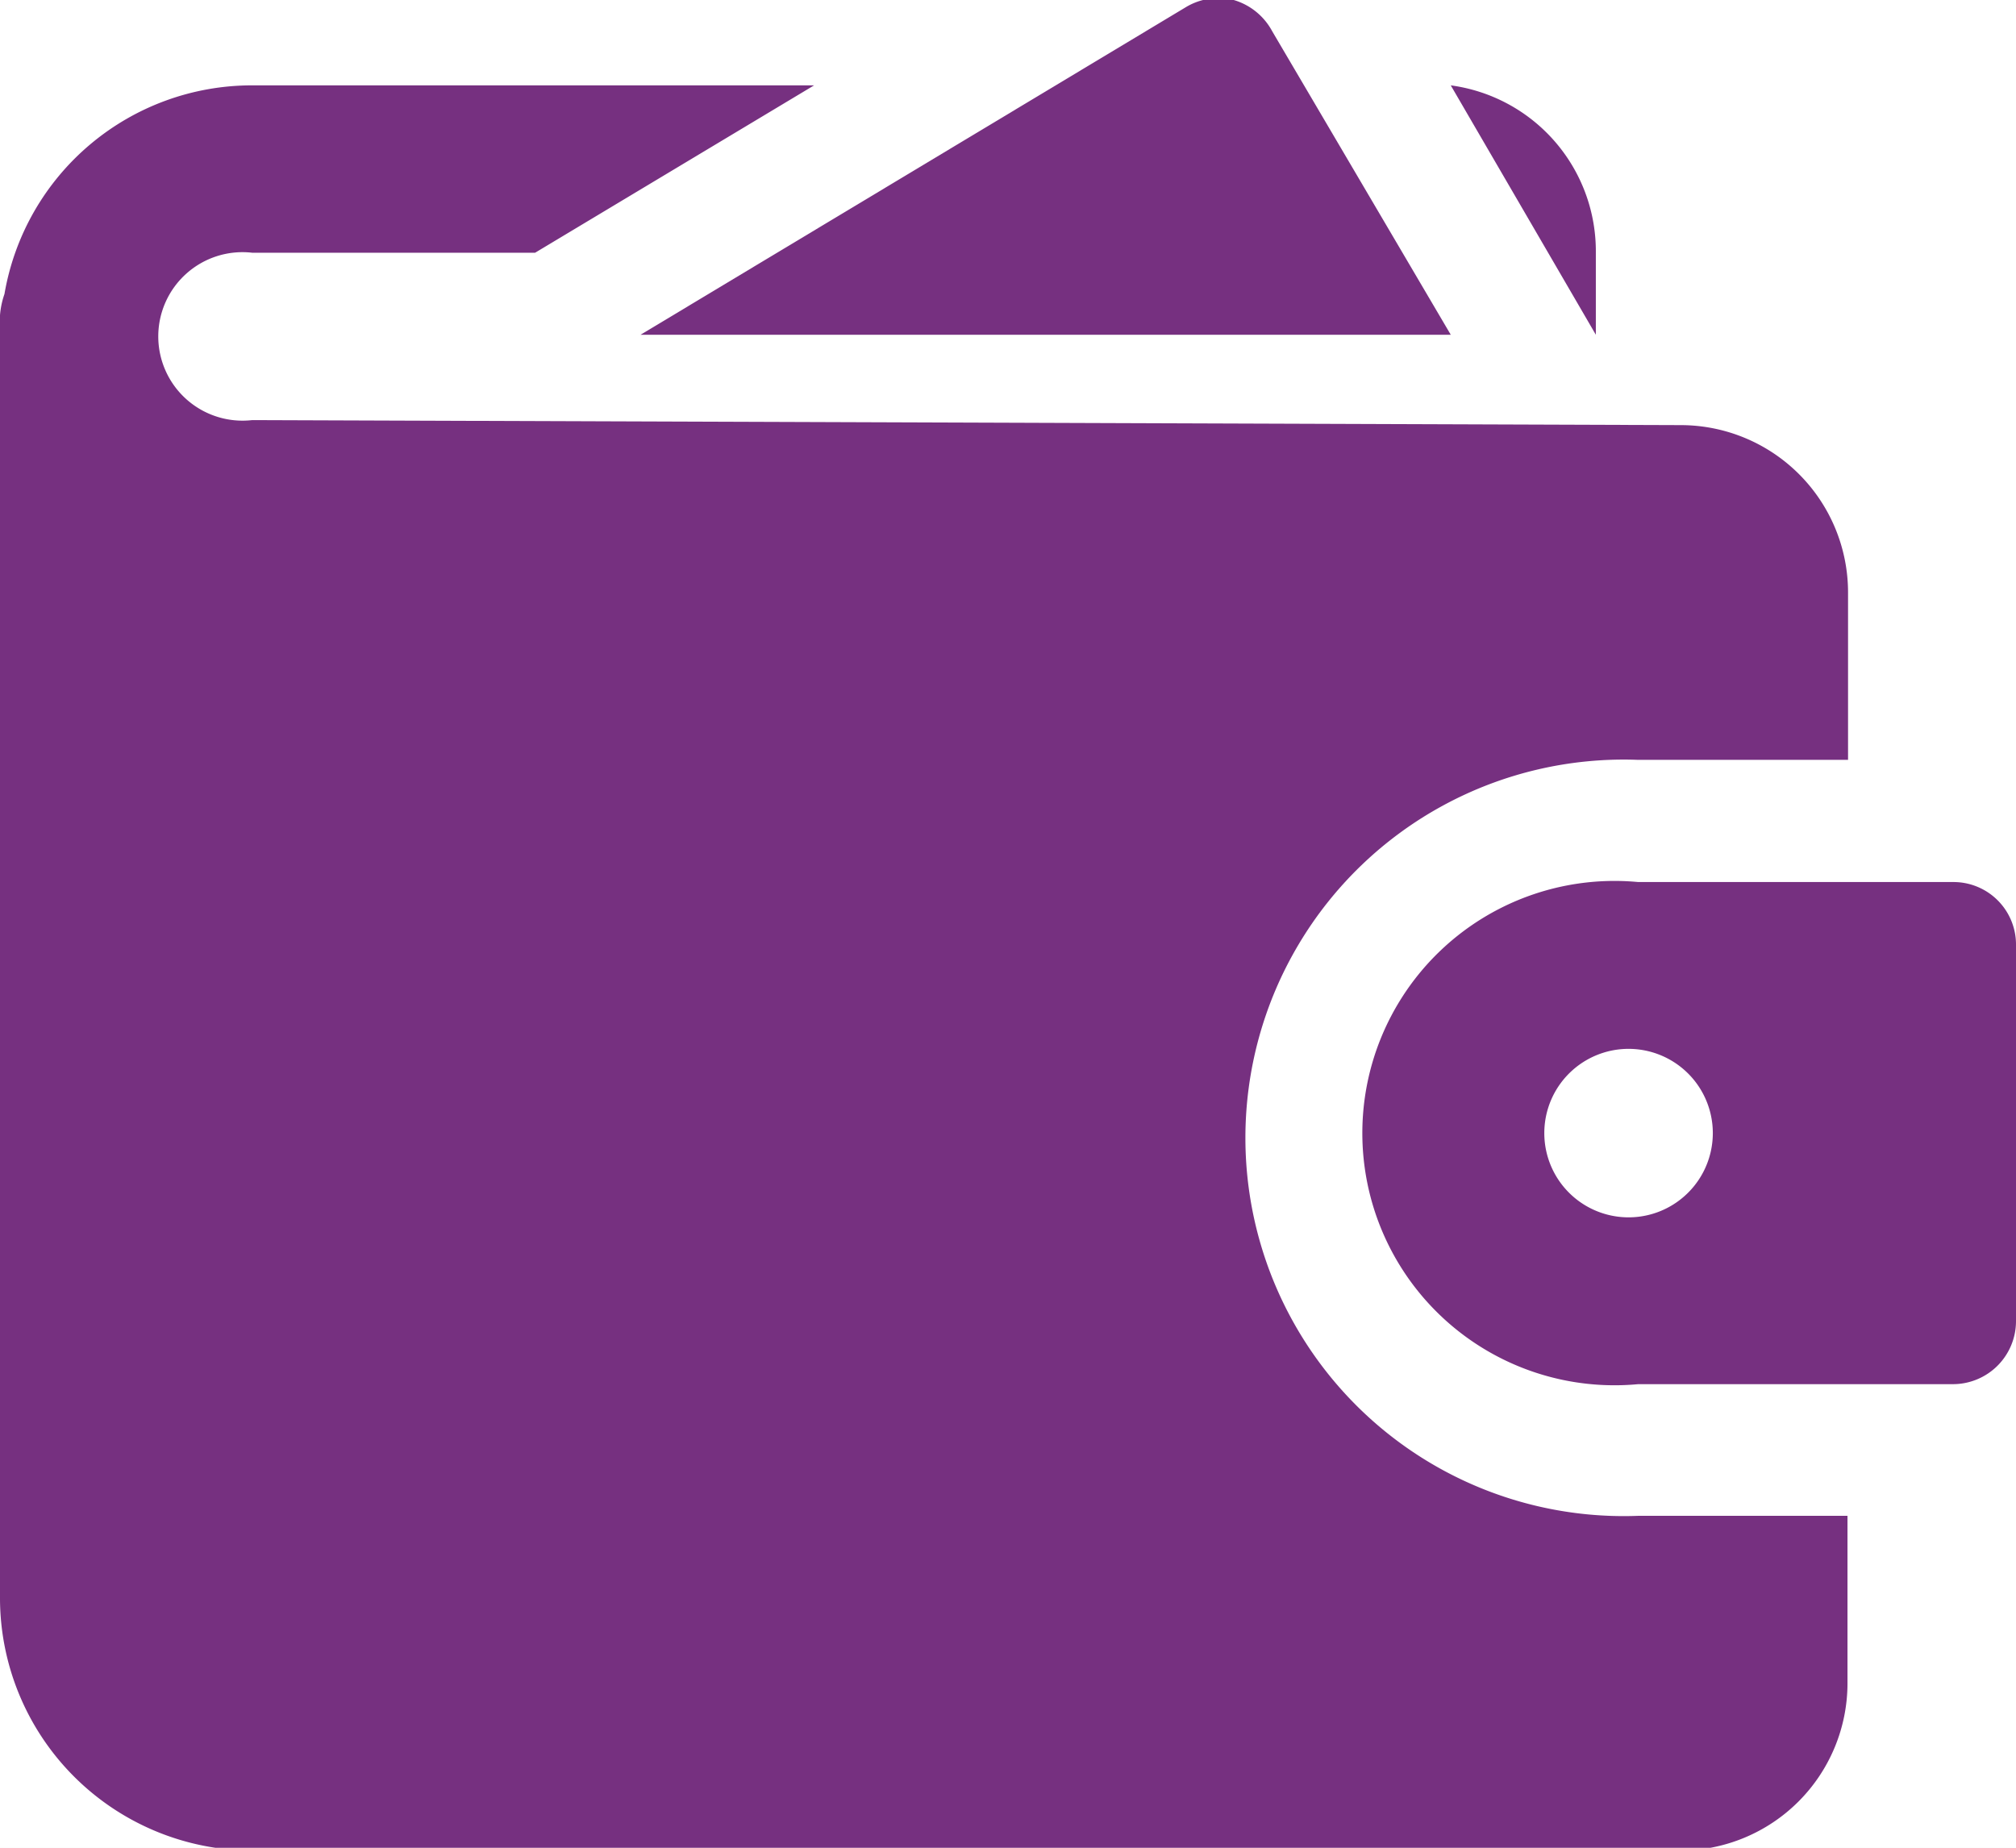
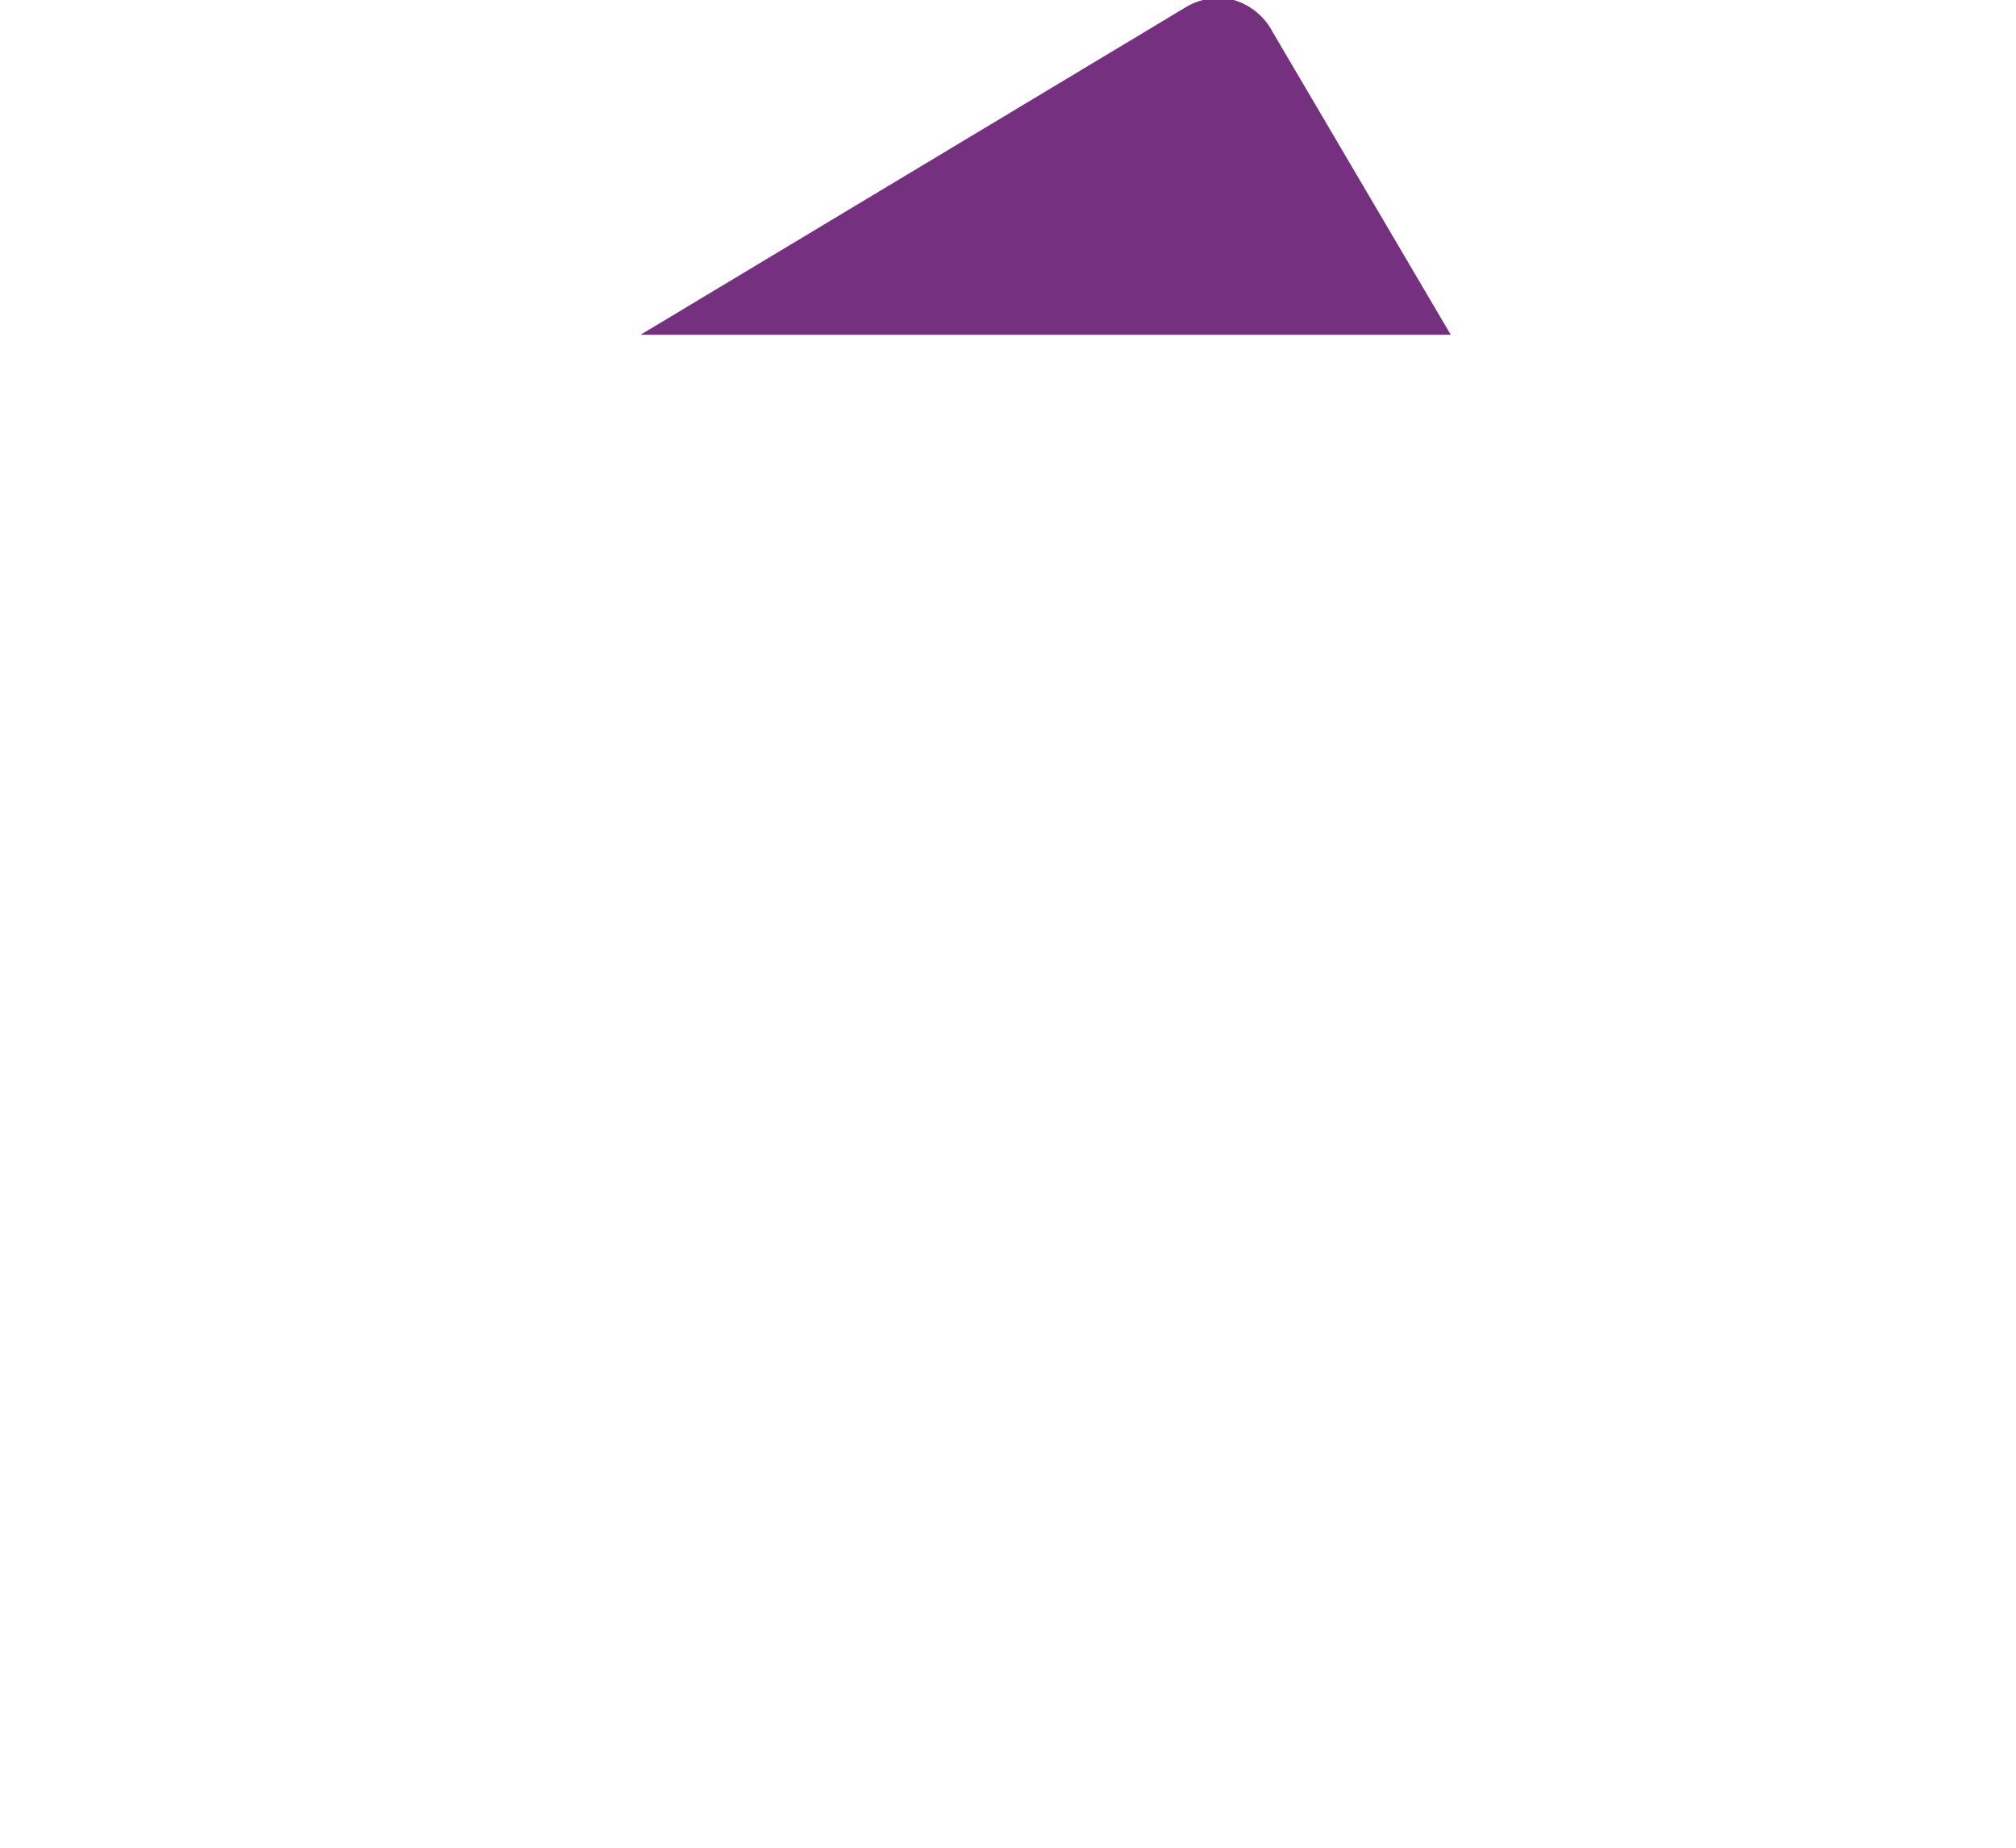
<svg xmlns="http://www.w3.org/2000/svg" id="Capa_1" data-name="Capa 1" viewBox="0 0 36.13 33.12">
  <defs>
    <style>.cls-1{fill:#f2f2f2;}.cls-2{fill:#fff;stroke:#e6e6e6;stroke-miterlimit:10;}.cls-3{fill:#763080;}</style>
  </defs>
  <title>icono-historial-de-pagos</title>
-   <rect class="cls-1" x="-1630.11" y="-516.45" width="1927" height="1131.7" />
  <rect class="cls-2" x="-1064.21" y="-411.36" width="1149.13" height="990.83" rx="13.46" />
  <path class="cls-3" d="M26,6,22.8.56A1.15,1.15,0,0,0,22.11,0a1.13,1.13,0,0,0-.86.13L11.48,6Z" />
-   <path class="cls-3" d="M4.52,7.53a1.51,1.51,0,1,1,0-3H9.59l5-3H4.52A4.5,4.5,0,0,0,.08,5.27,1.51,1.51,0,0,0,0,5.65v23a4.53,4.53,0,0,0,4.52,4.52H30.11a3,3,0,0,0,3-3v-3H29.36a6.78,6.78,0,1,1,0-13.55h3.76v-3a3,3,0,0,0-3-3Zm24.08-3a3,3,0,0,0-2.6-3L28.6,6Z" />
-   <path class="cls-3" d="M35,15.81H29.36a4.52,4.52,0,1,0,0,9H35a1.13,1.13,0,0,0,1.13-1.13V16.94A1.12,1.12,0,0,0,35,15.81Zm-5.64,6a1.51,1.51,0,1,1,0-3,1.51,1.51,0,0,1,0,3Z" />
</svg>